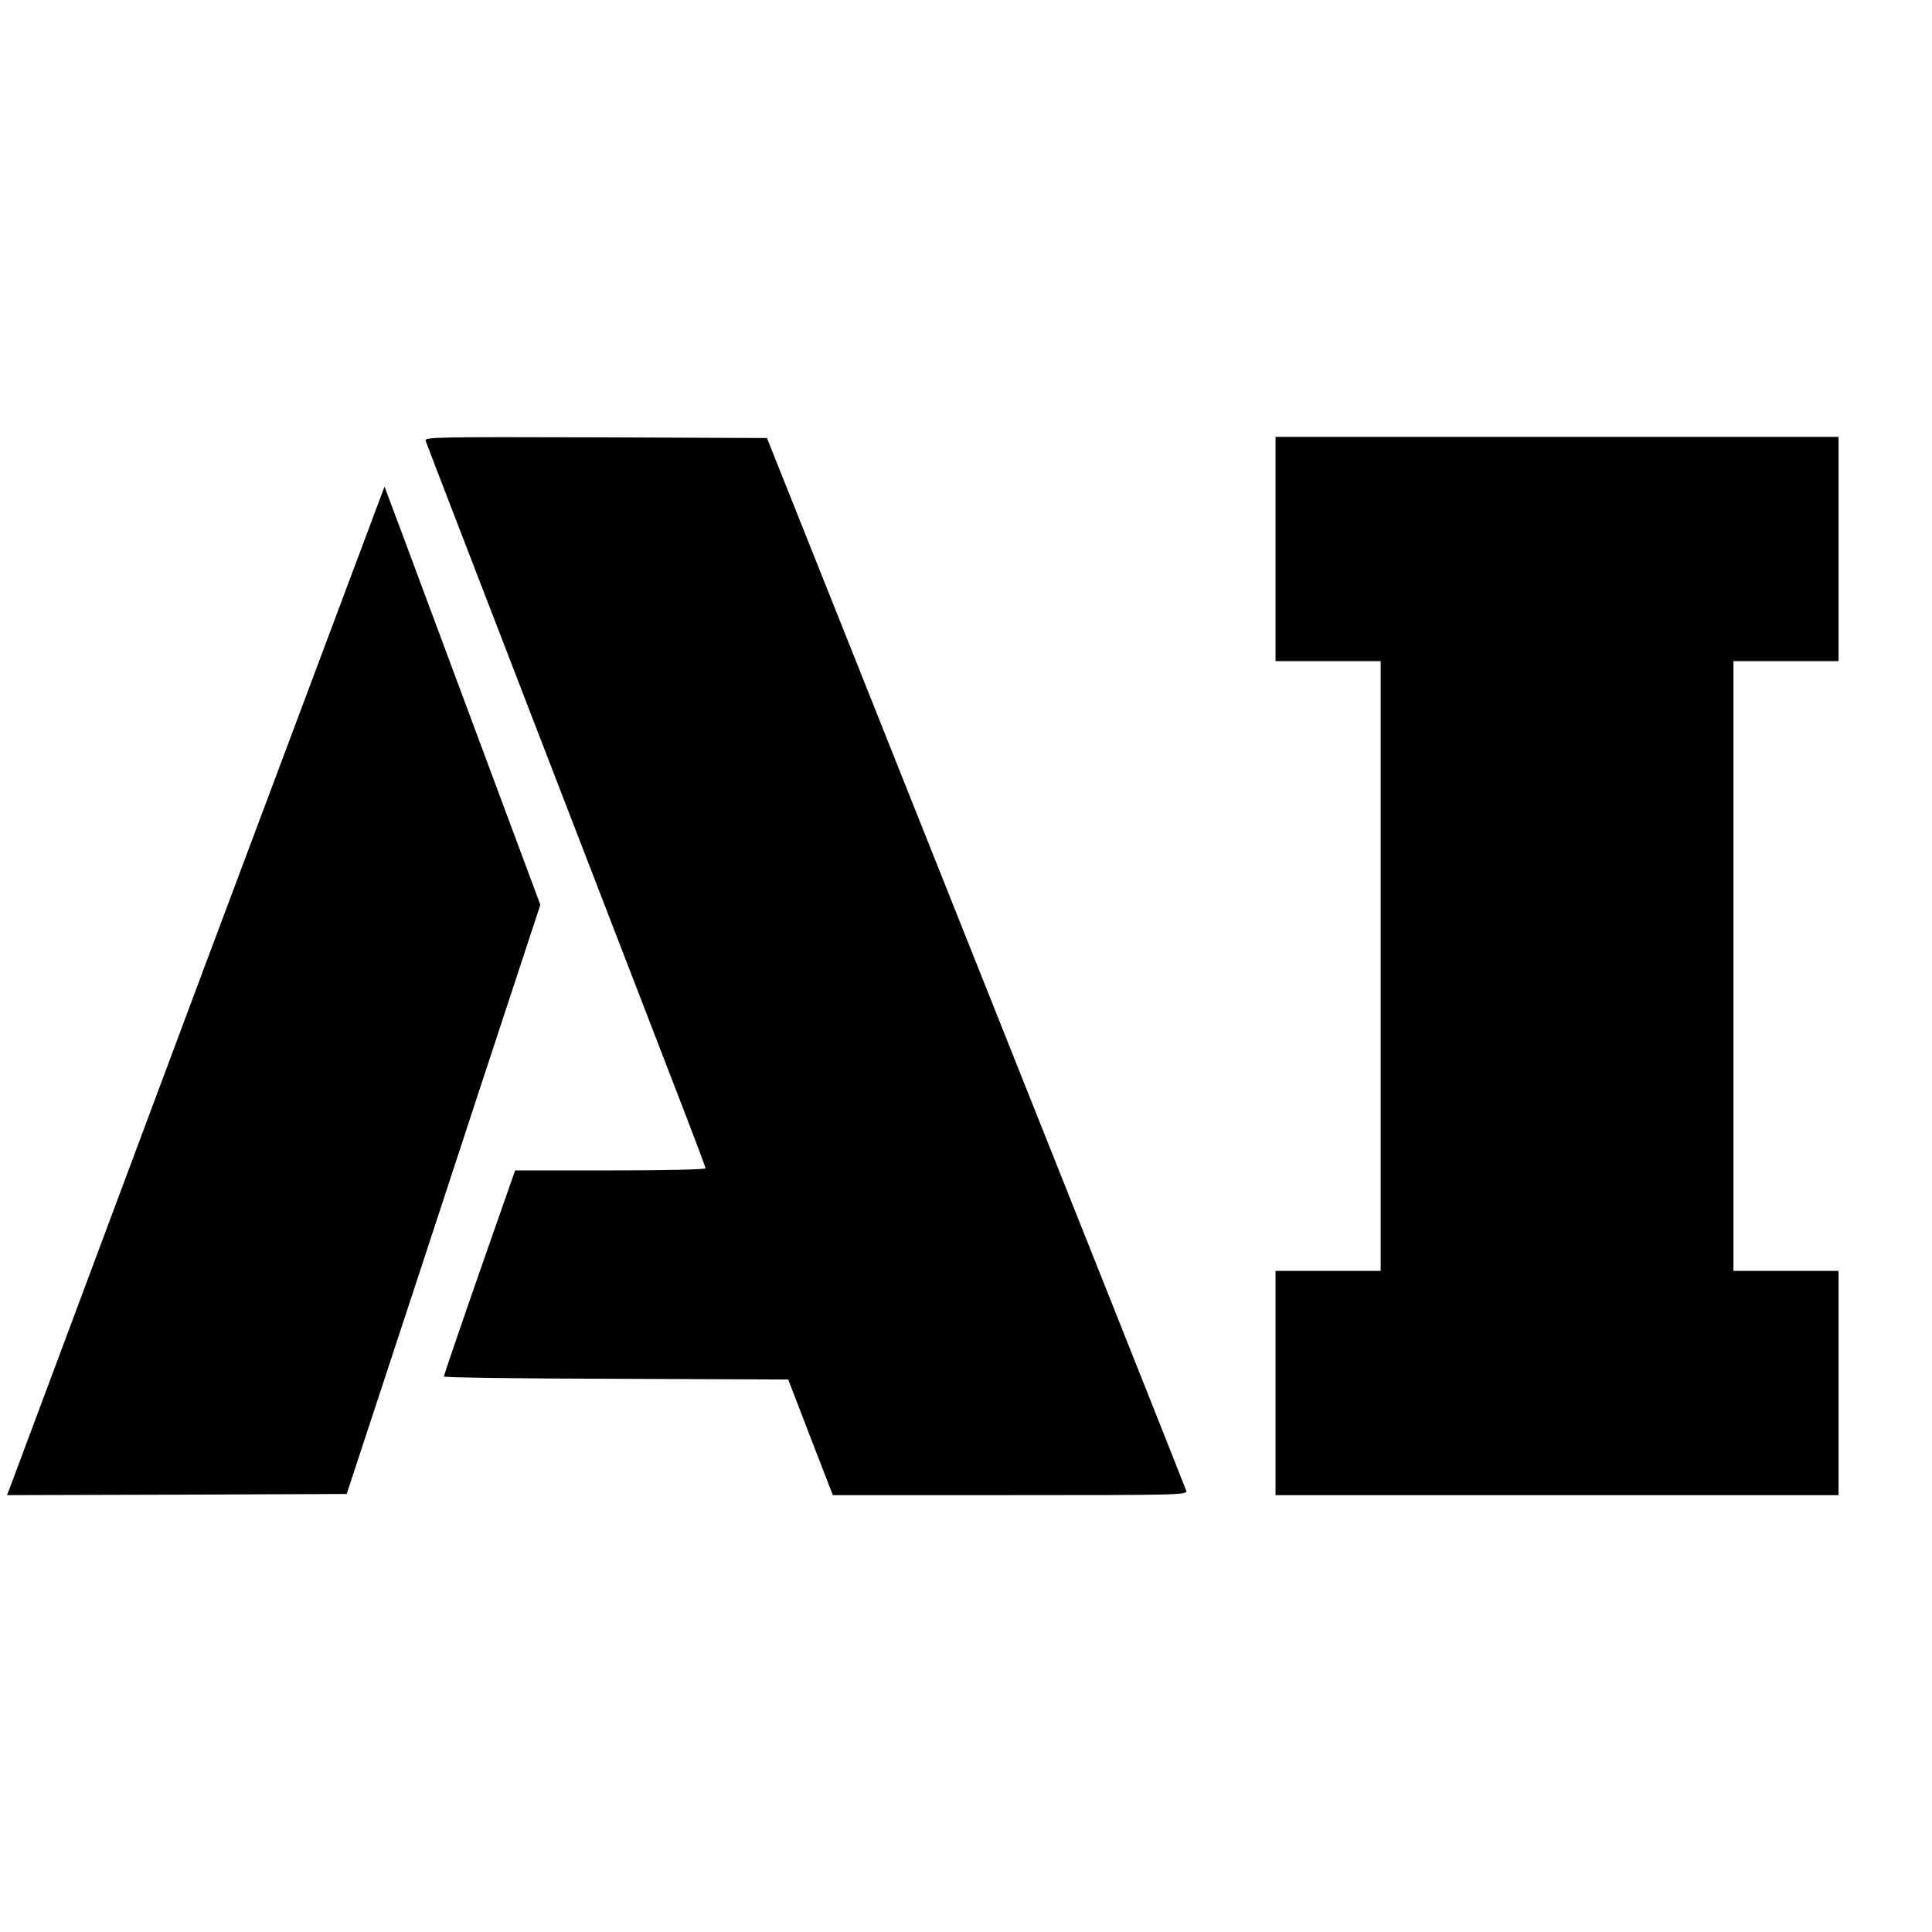
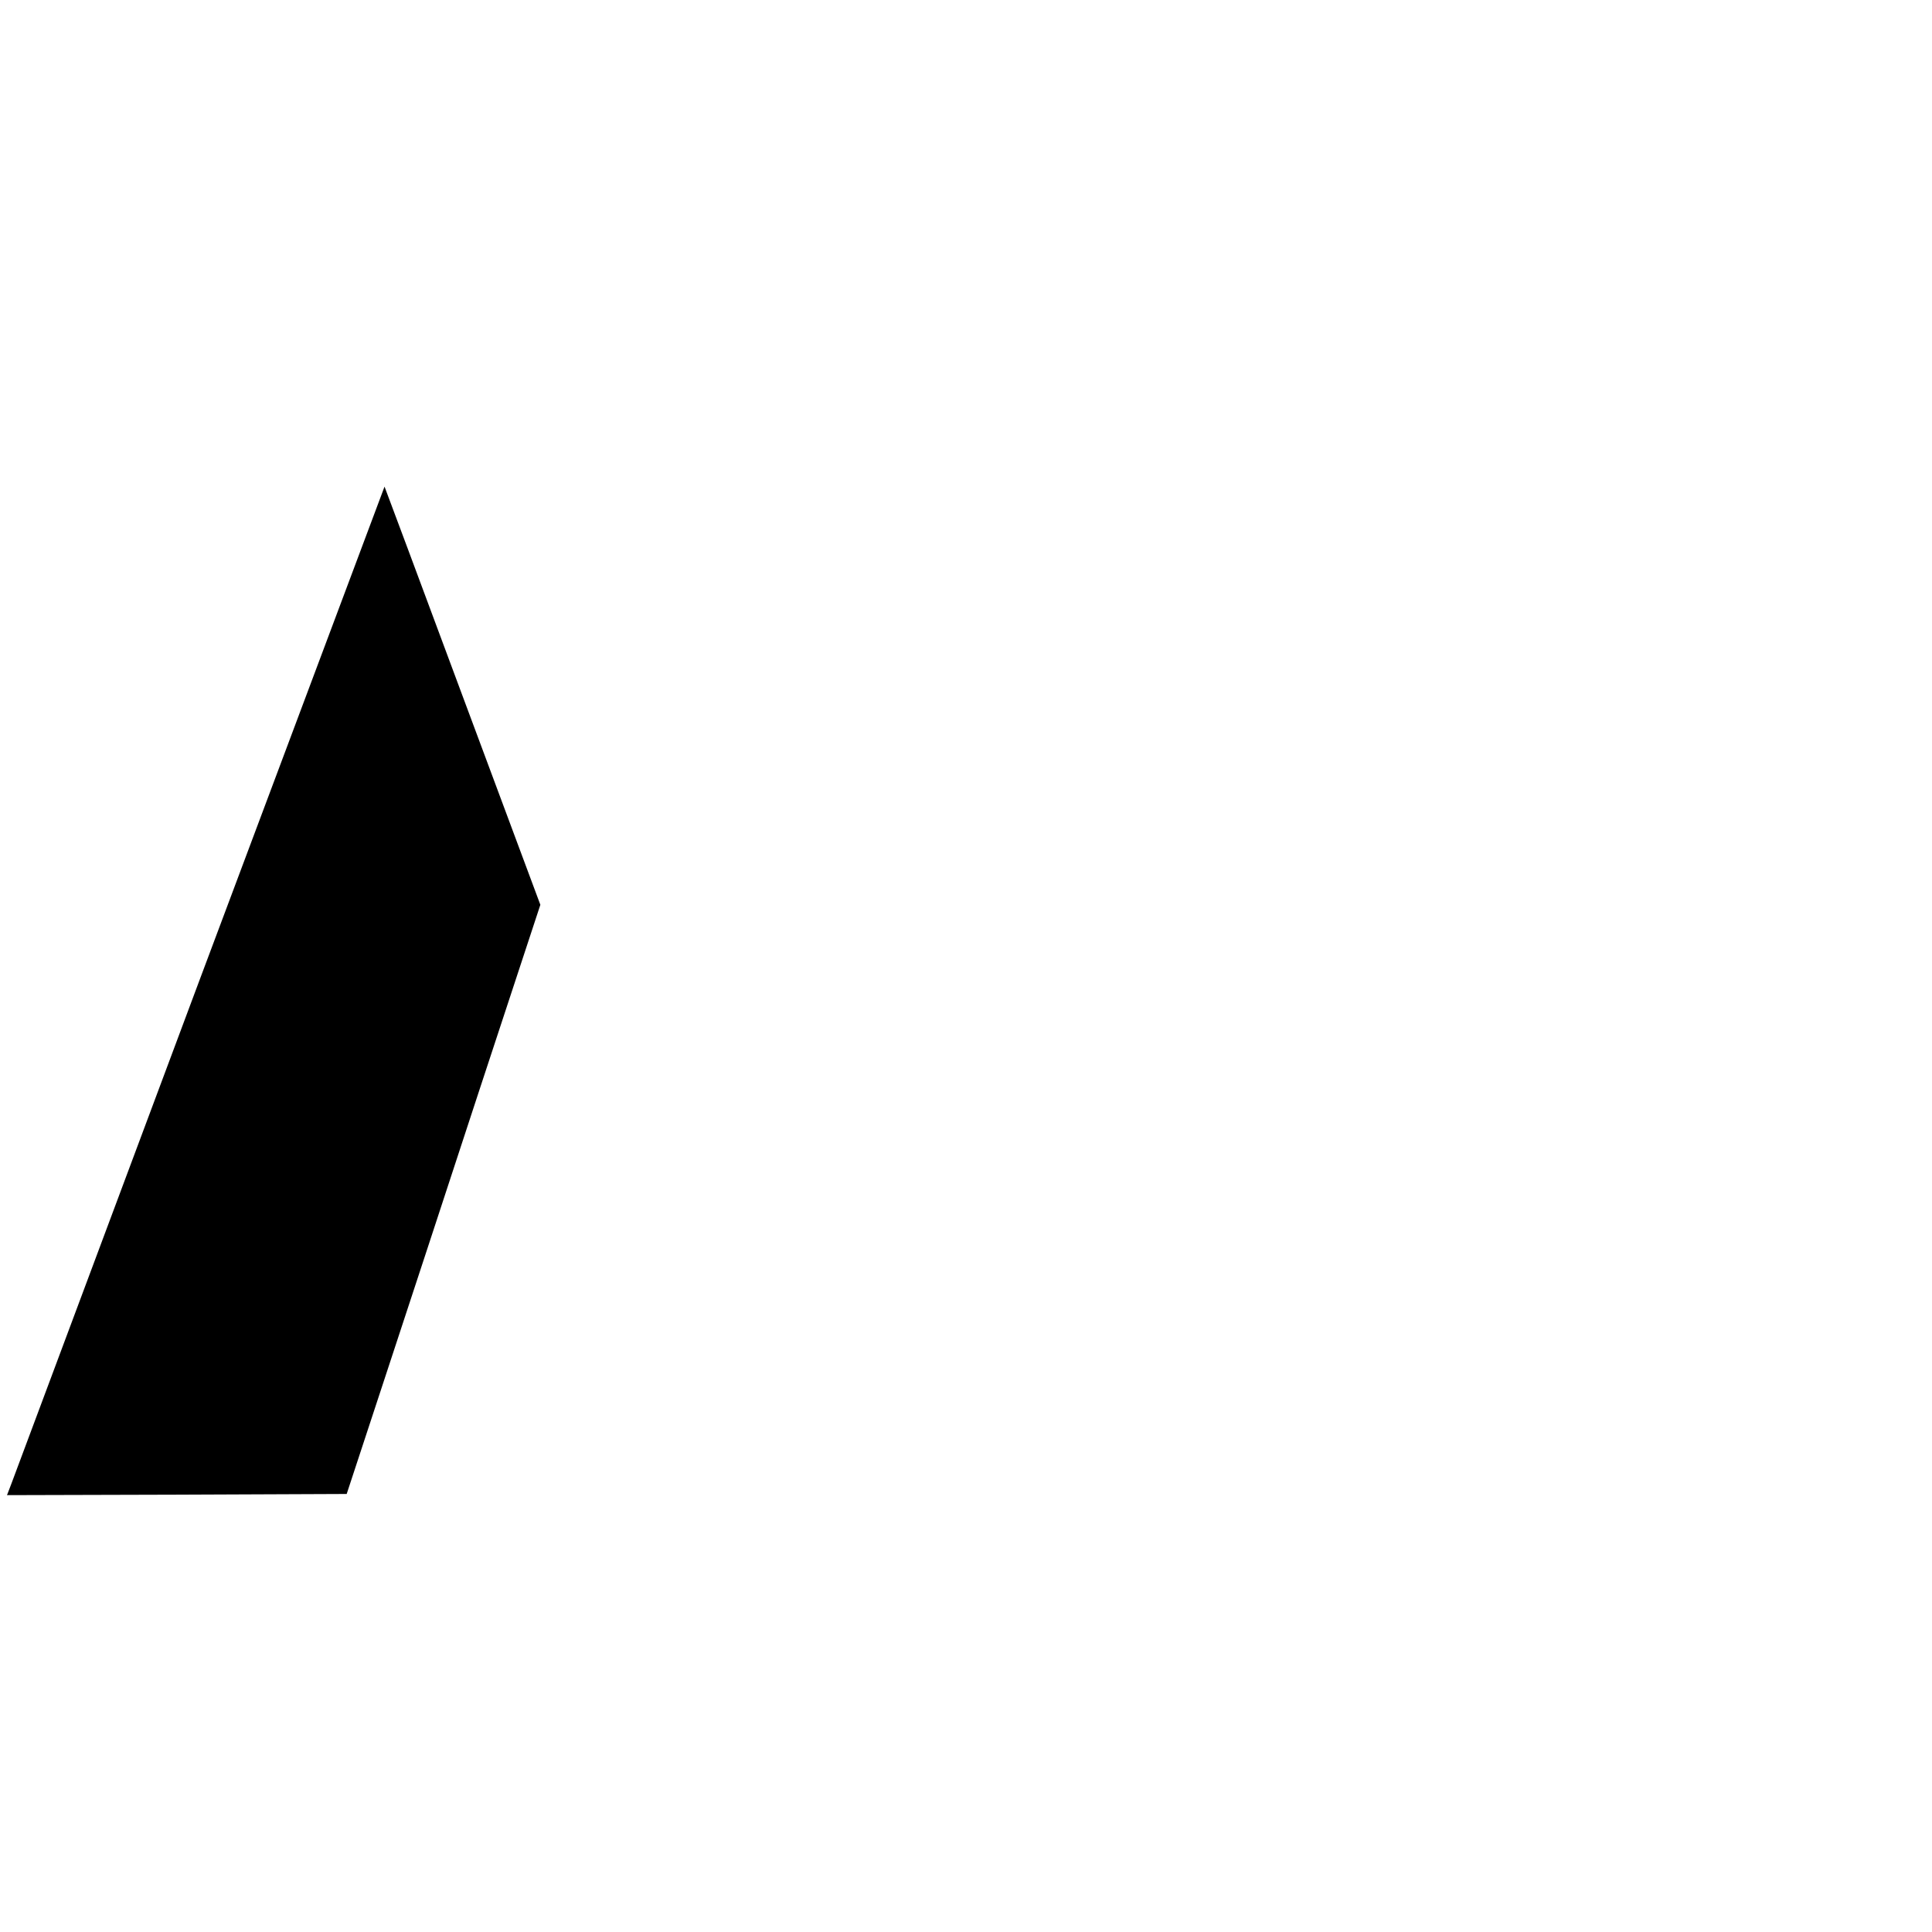
<svg xmlns="http://www.w3.org/2000/svg" version="1.0" width="827pt" height="827pt" viewBox="0 0 827 827" preserveAspectRatio="xMidYMid meet">
  <g transform="translate(0,827) scale(0.1,-0.1)" fill="#000000" stroke="none">
-     <path d="M1822 6383 c3 -10 216 -562 473 -1228 257 -665 525 -1360 596 -1544 71 -183 129 -337 129 -342 0 -5 -174 -9 -408 -9 l-407 0 -153 -437 c-84 -241 -152 -441 -152 -445 0 -5 332 -9 737 -10 l737 -3 95 -247 96 -248 759 0 c719 0 758 1 754 18 -5 16 -396 999 -1406 3532 l-389 975 -733 3 c-694 2 -732 1 -728 -15z" />
-     <path d="M5460 5920 l0 -480 225 0 225 0 0 -1305 0 -1305 -225 0 -225 0 0 -480 0 -480 1205 0 1205 0 0 480 0 480 -225 0 -225 0 0 1305 0 1305 225 0 225 0 0 480 0 480 -1205 0 -1205 0 0 -480z" />
    <path d="M855 4077 c-434 -1162 -797 -2133 -807 -2160 l-18 -47 727 2 727 3 153 465 c84 256 271 823 414 1261 l262 796 -333 894 c-183 492 -333 895 -334 896 0 0 -356 -949 -791 -2110z" />
  </g>
</svg>